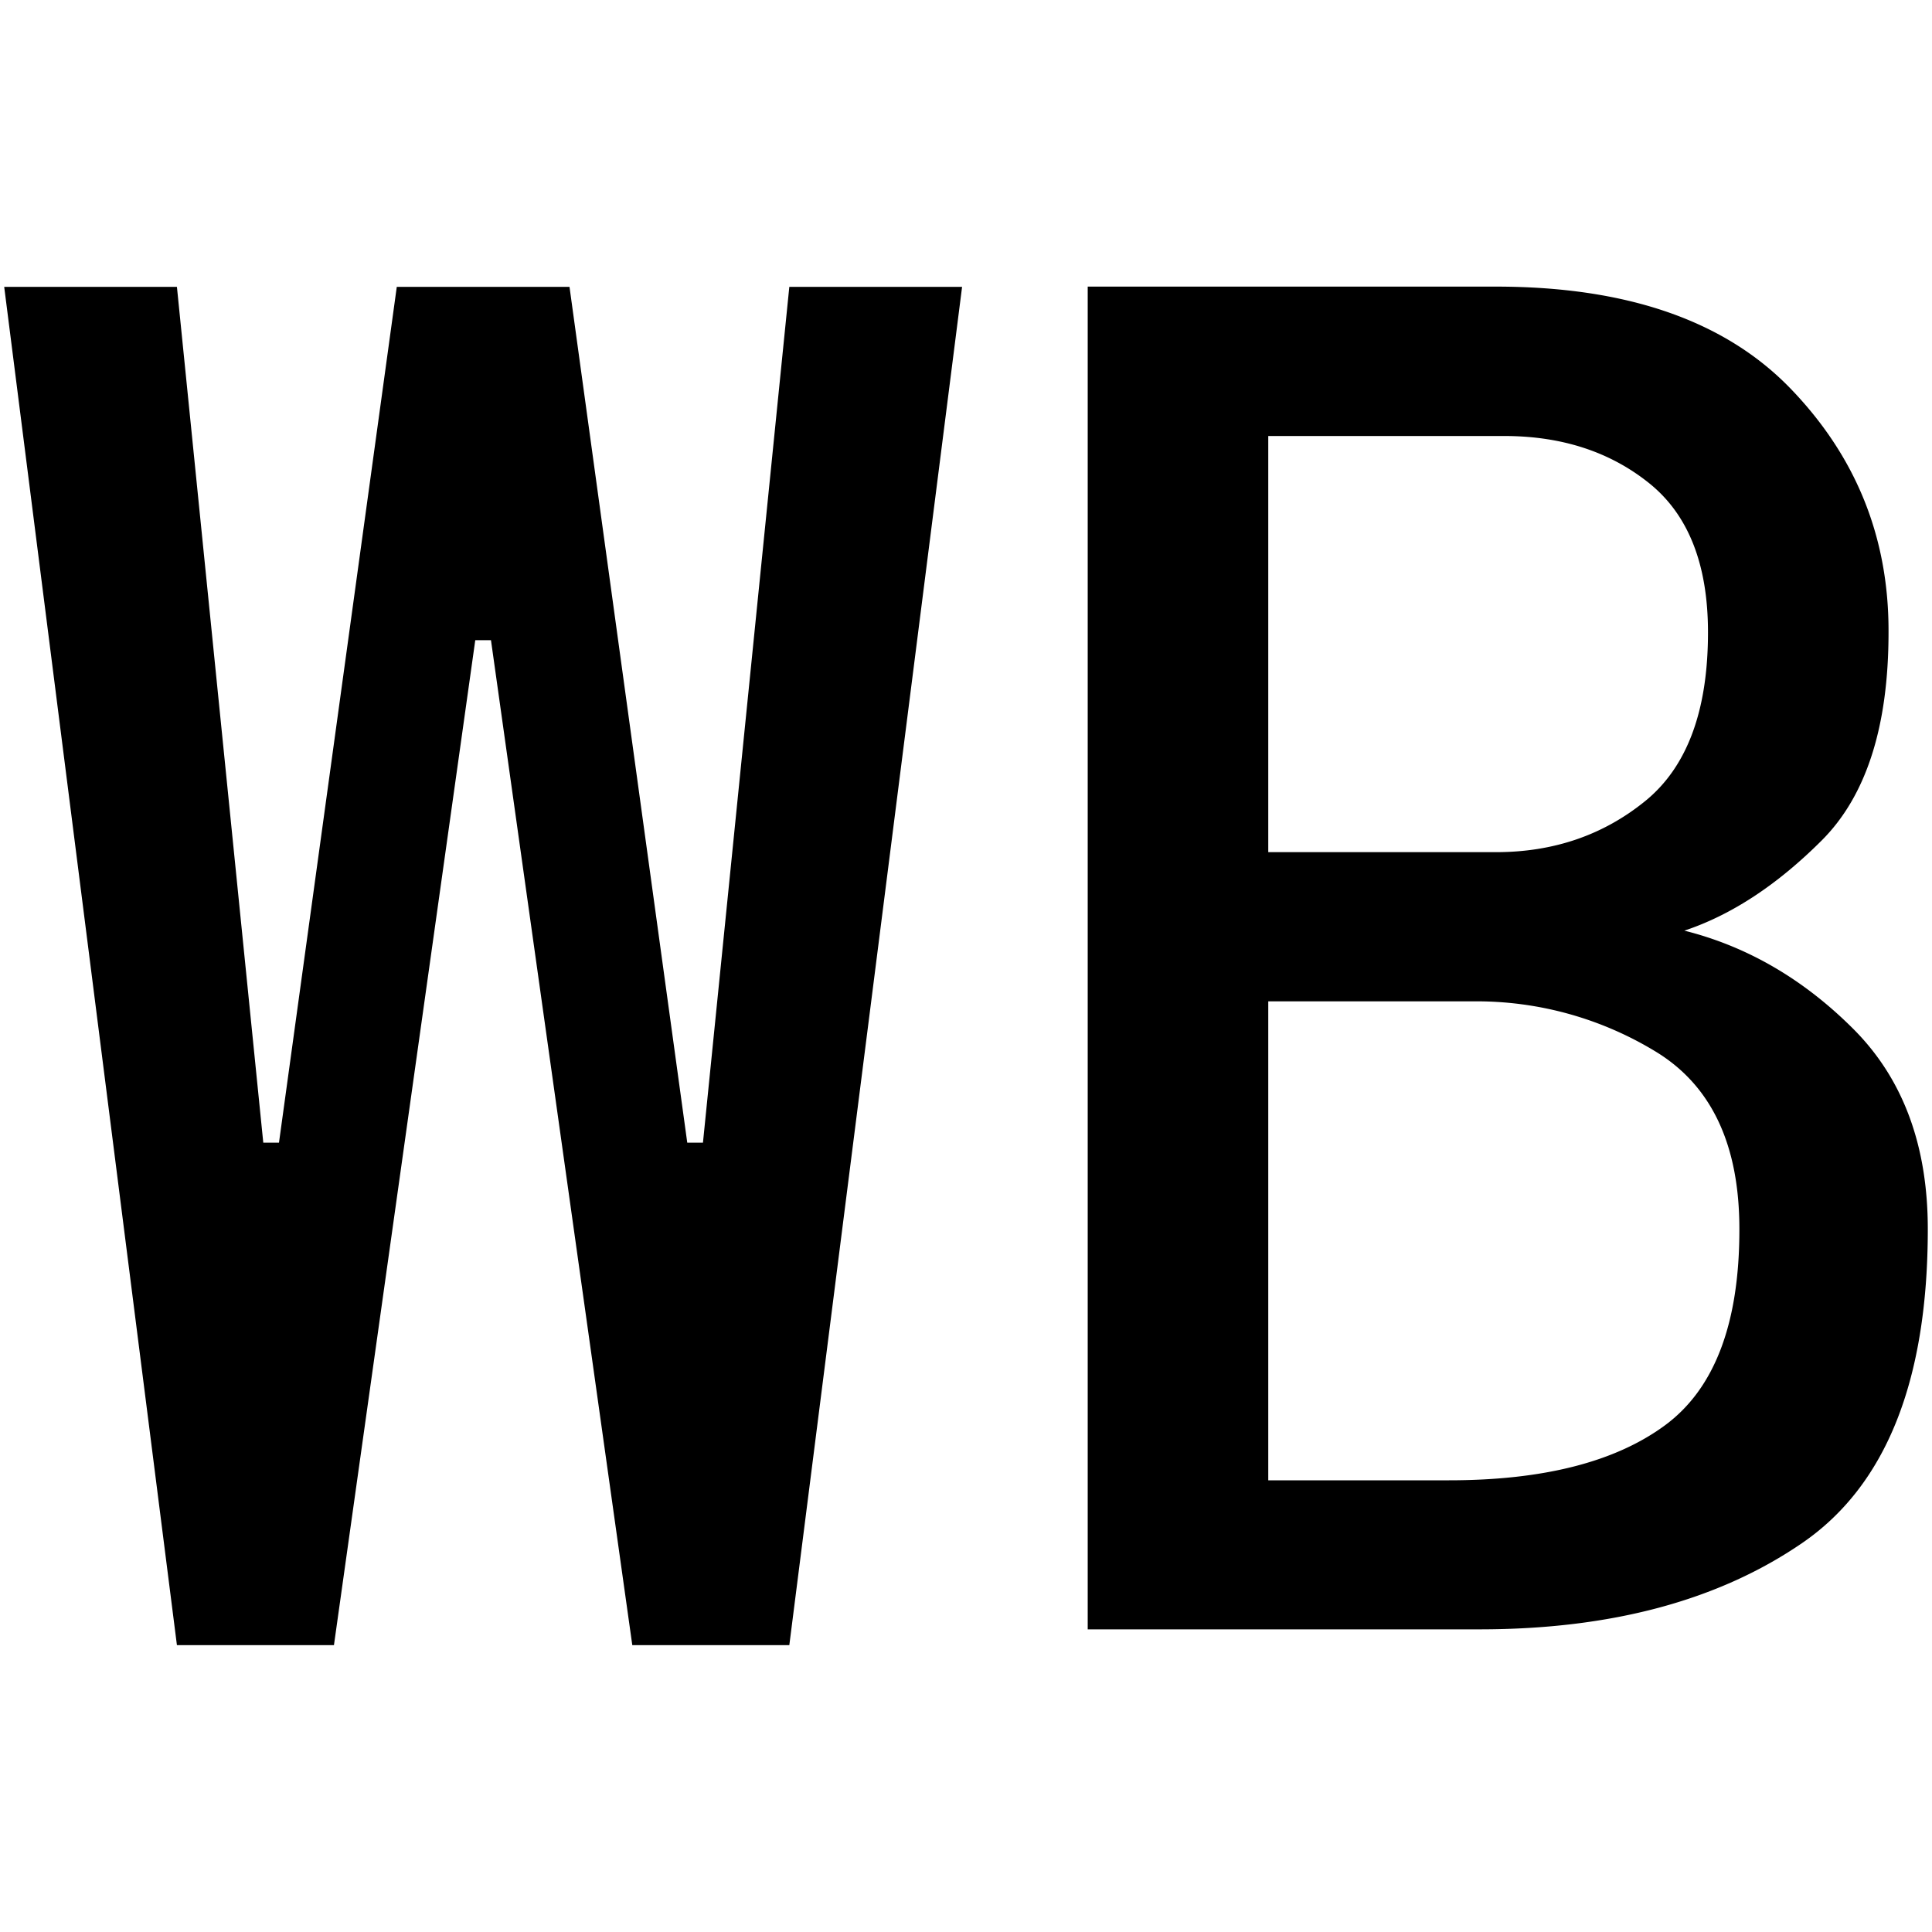
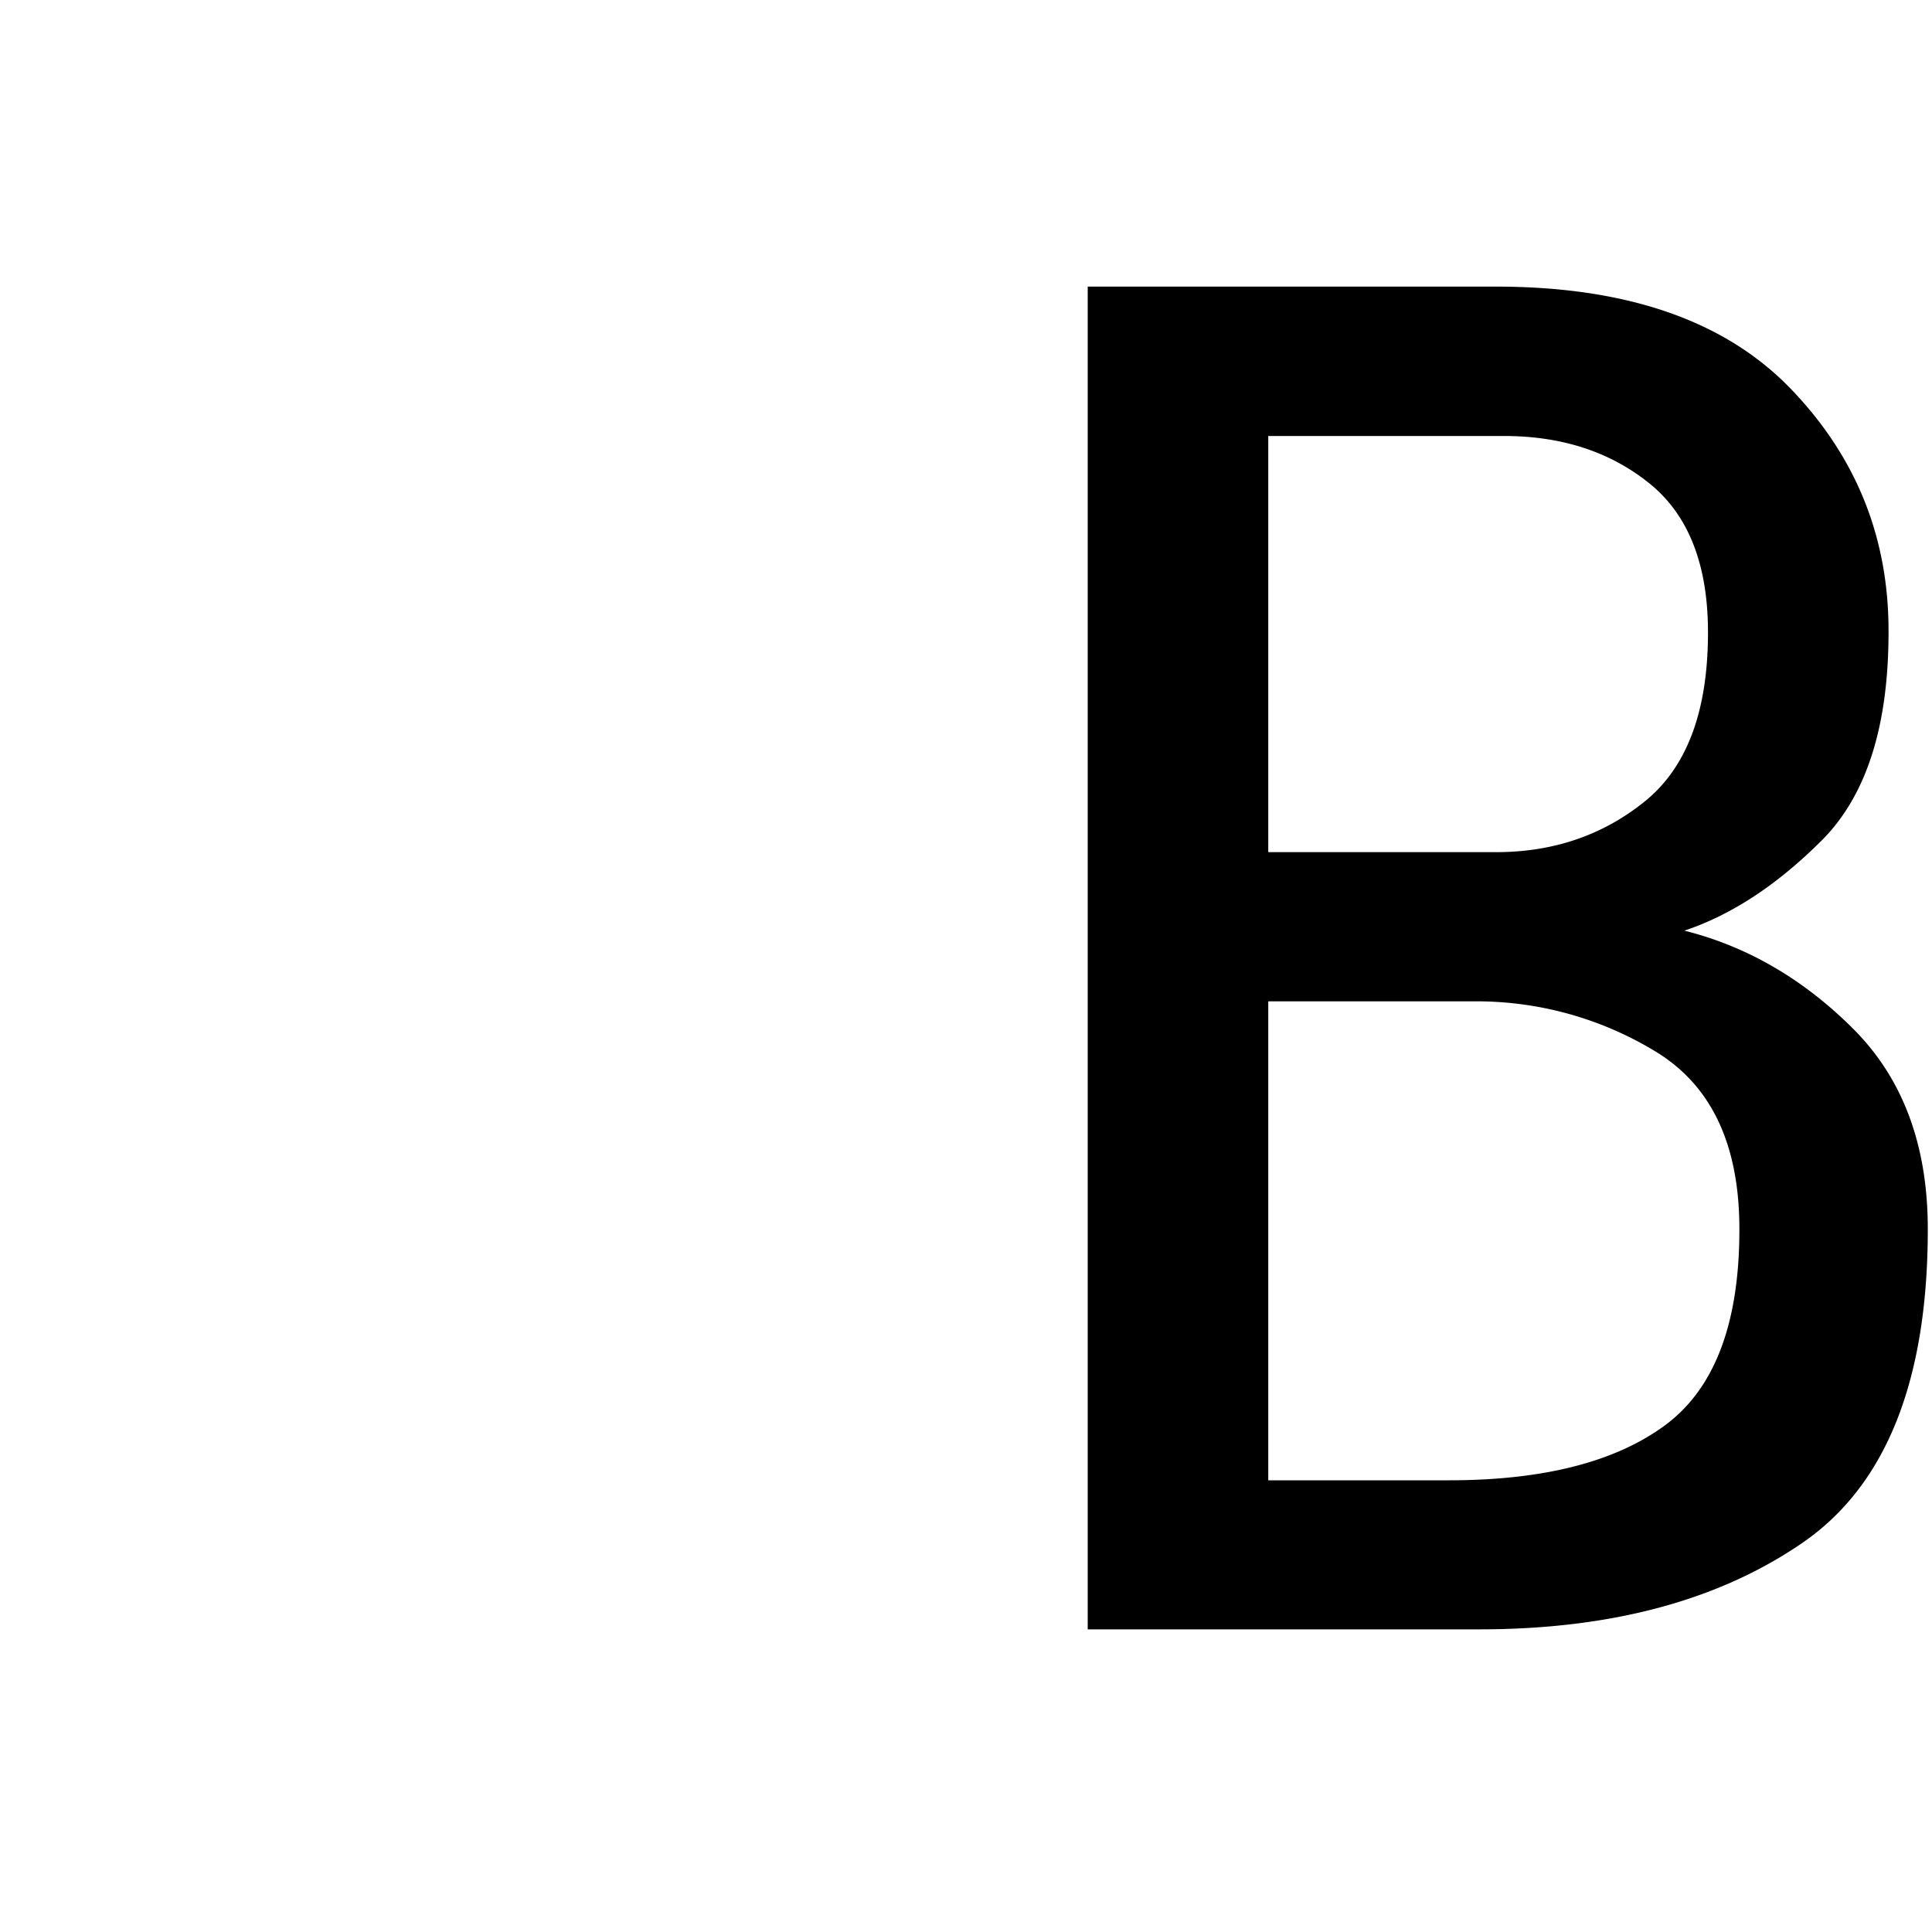
<svg xmlns="http://www.w3.org/2000/svg" id="图层_1" data-name="图层 1" viewBox="0 0 400 400">
-   <path d="M199.19,59.39,163.42,340.61H130.91L101.65,132.54H98.4L69.14,340.61H36.63L.87,59.39H36.63L54.51,236.58h3.25L82.15,59.39h35.76l24.38,177.19h3.25L163.42,59.39Z" />
  <path d="M399.13,254.46q0,47.16-26,65t-66.64,17.88H225.2v-278h84.53q40.61,0,61,21.13T391,130.91q0,29.26-13.82,43.08t-28.45,18.69q19.5,4.89,34.95,20.32T399.13,254.46ZM353.62,130.91q0-21.1-12.19-30.88t-30.08-9.76H262.58v86.16h47.15q17.86,0,30.88-10.57T353.62,130.91Zm6.5,123.55q0-26-17.07-36.58a71.27,71.27,0,0,0-38.2-10.56H262.58v99.16H300q29.26,0,44.71-11.38T360.12,254.46Z" />
</svg>